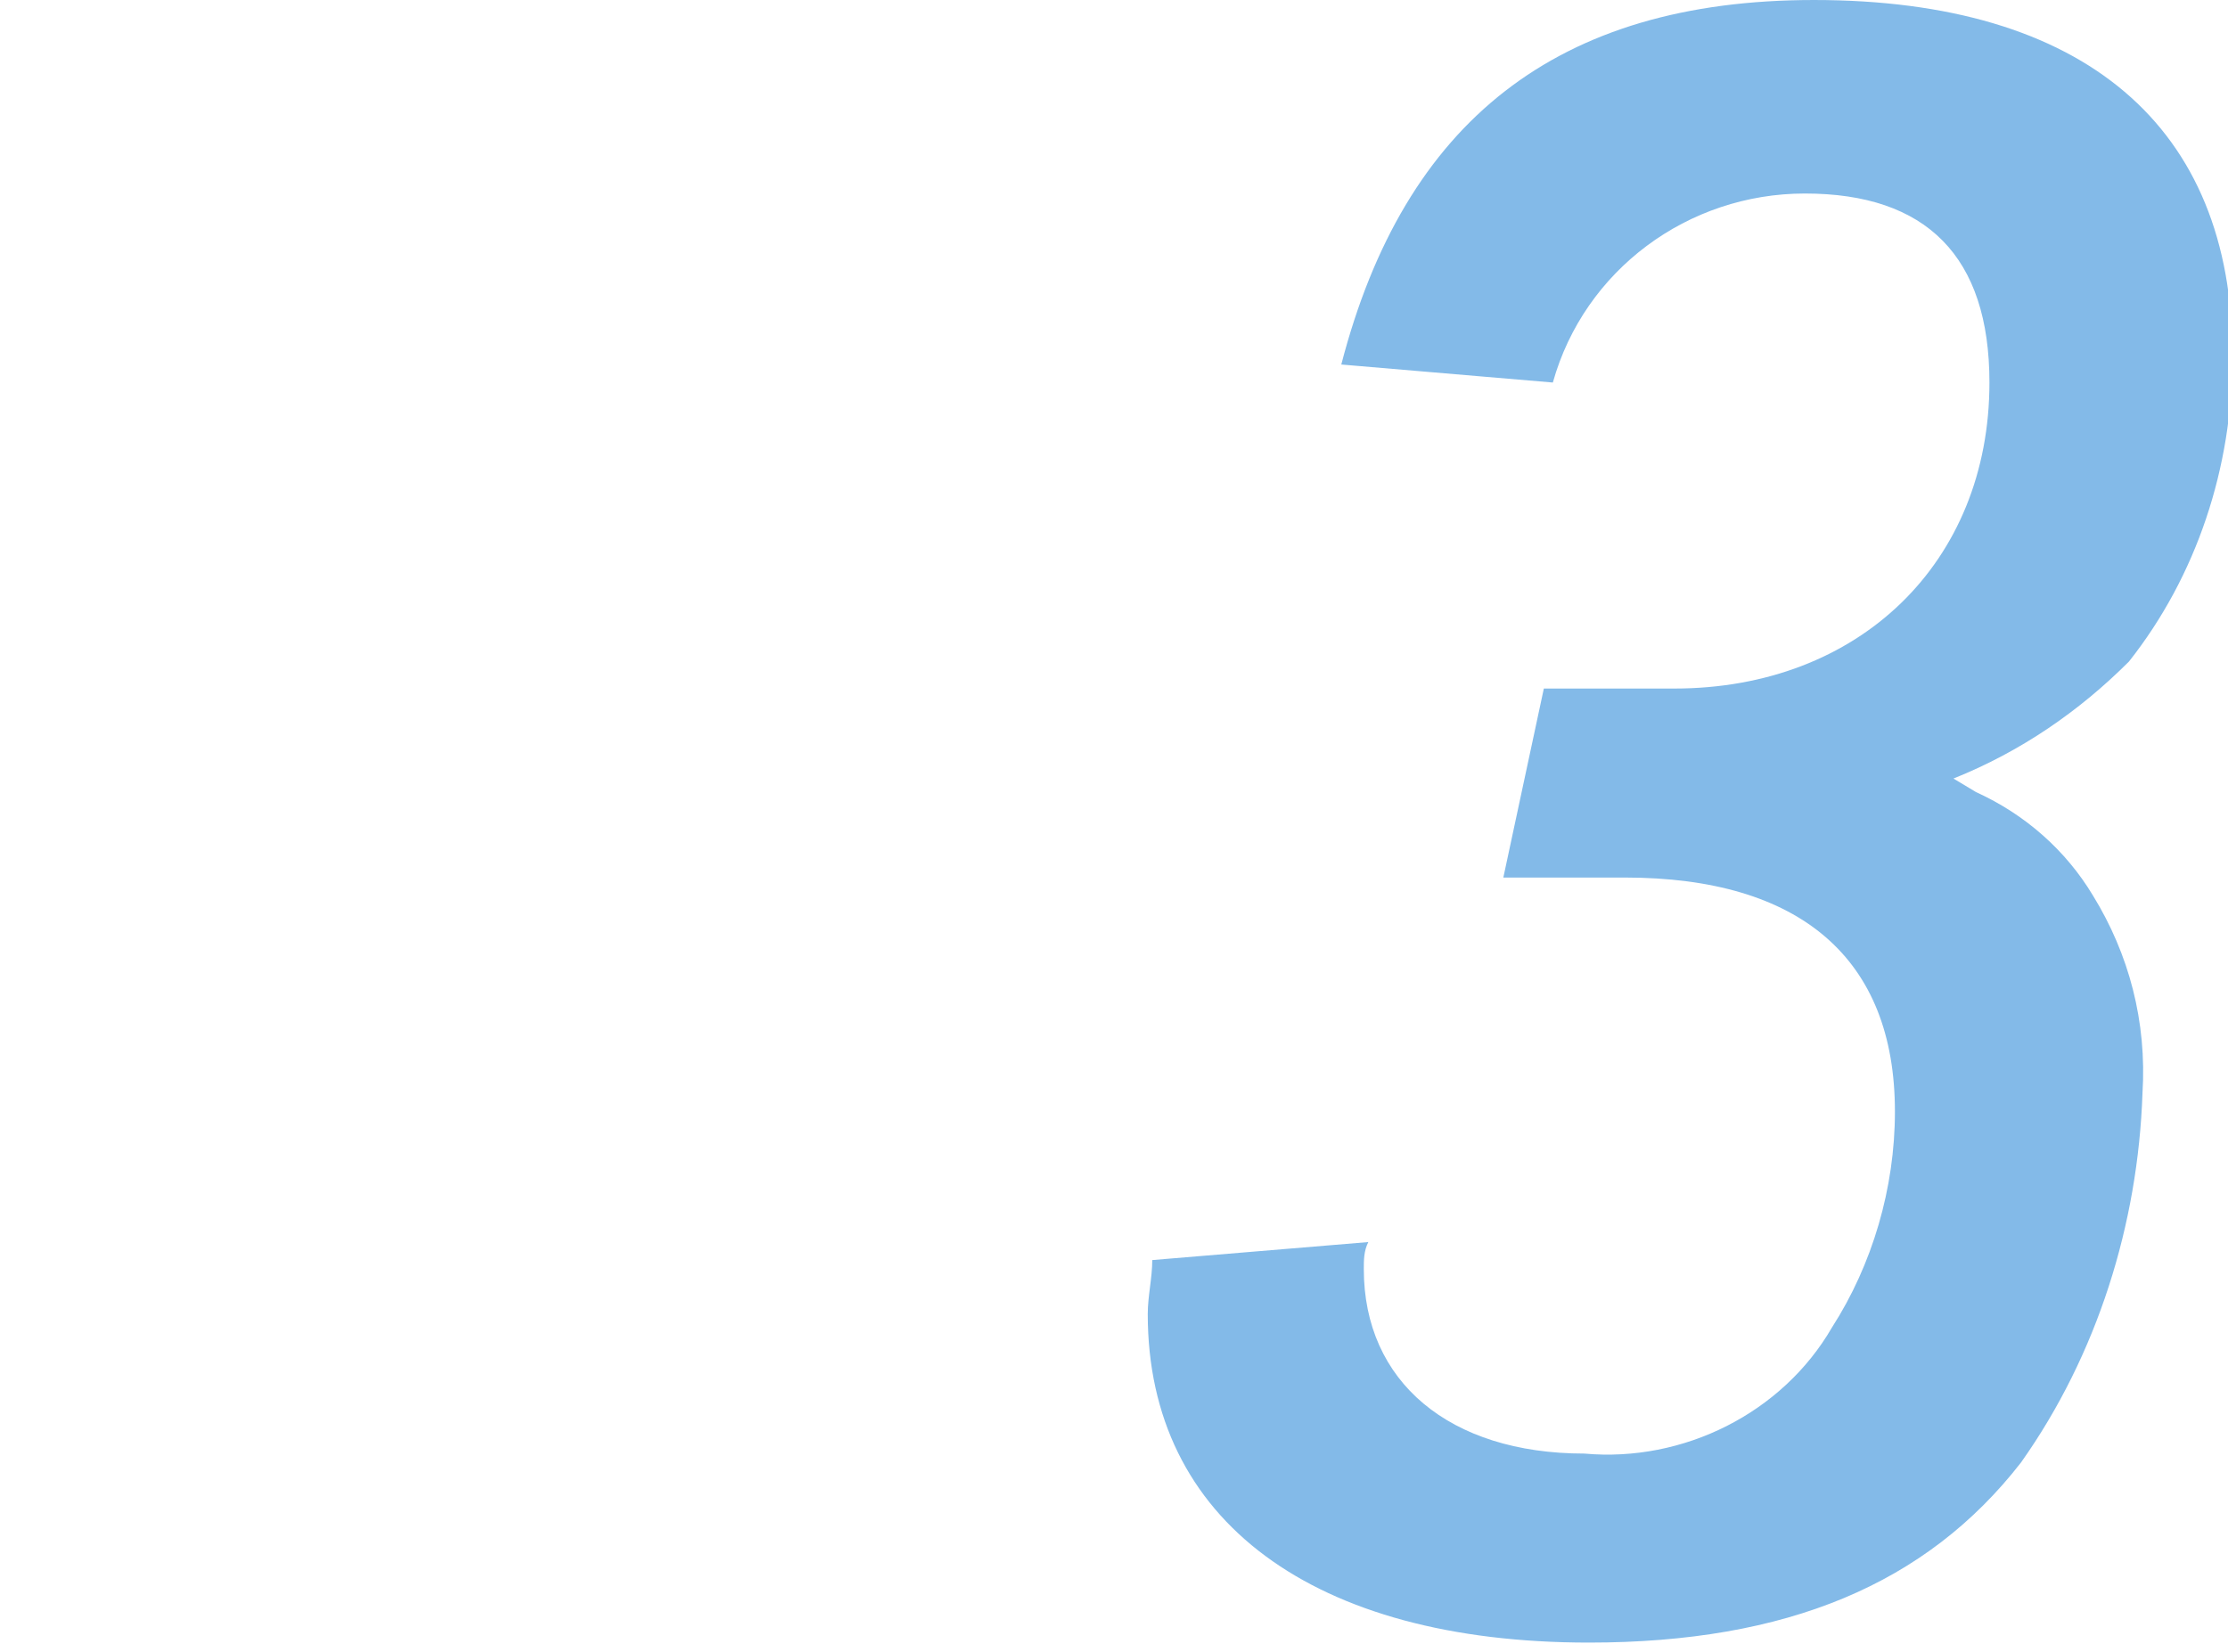
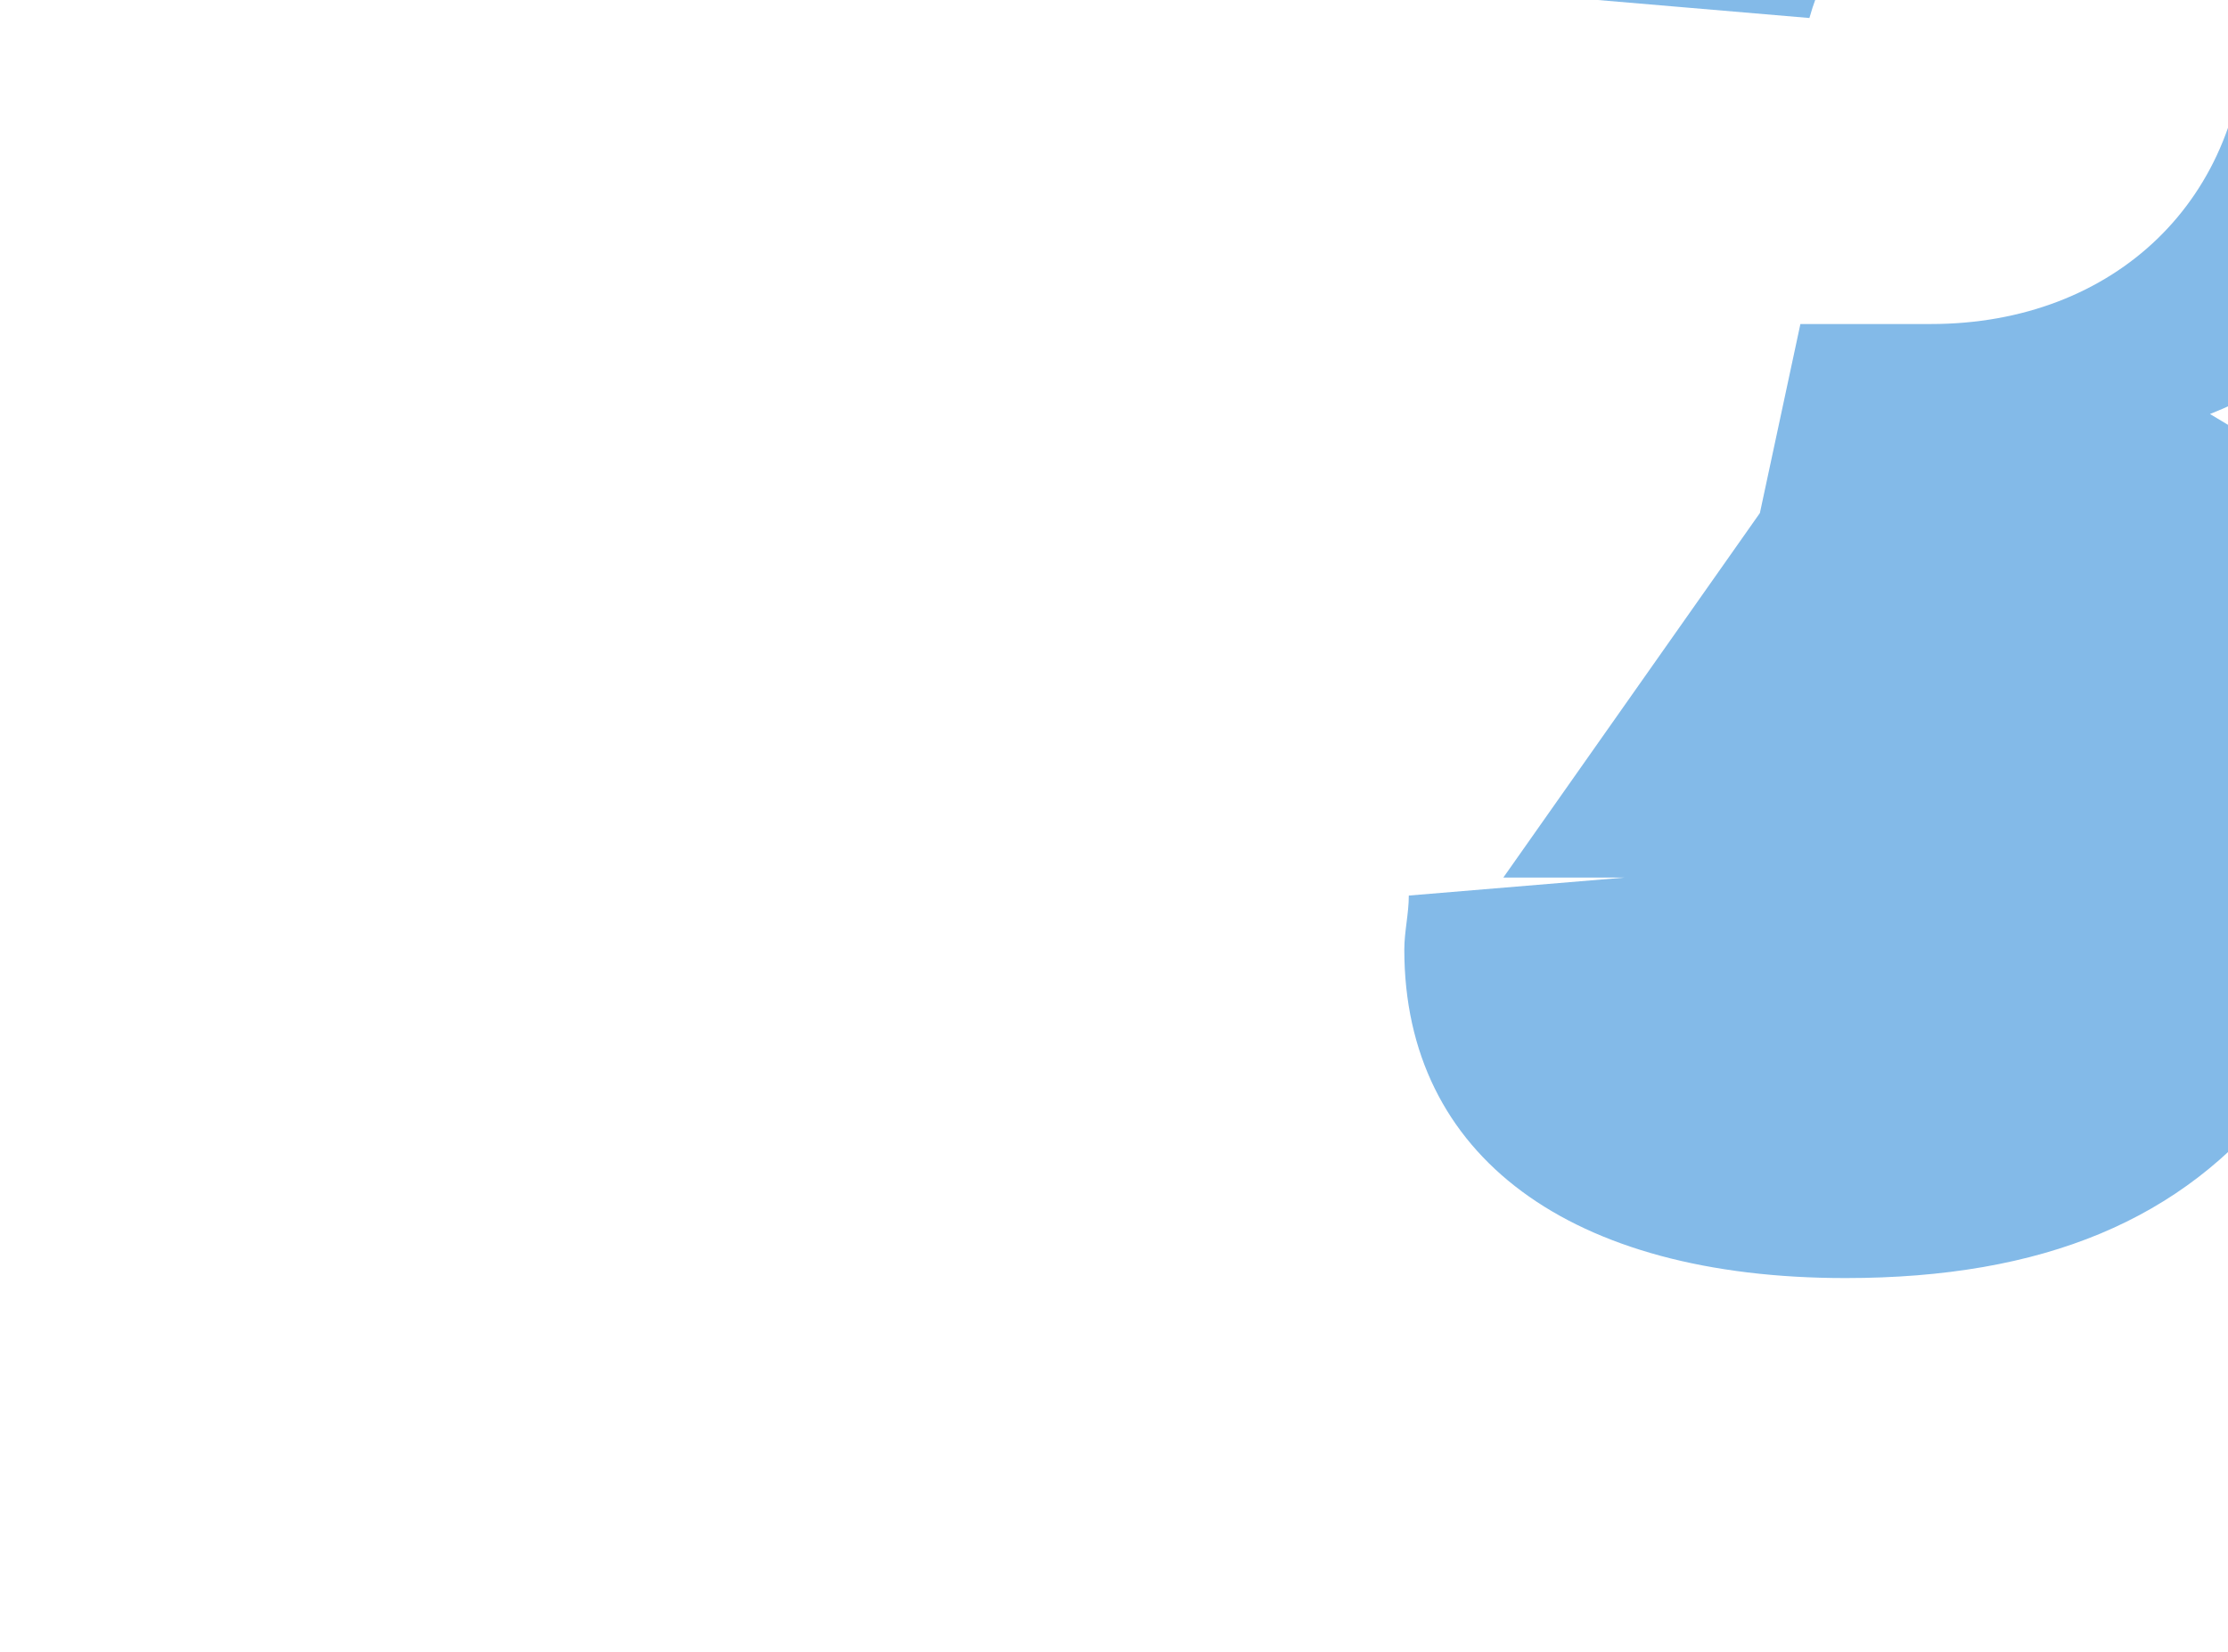
<svg xmlns="http://www.w3.org/2000/svg" viewBox="0 0 49.5 36.7">
-   <path d="M33.4 19.5h2.7c3.9 0 6 1.8 6 5.2 0 1.7-.5 3.4-1.4 4.8-1.1 1.9-3.3 3-5.5 2.8-3 0-4.9-1.6-4.9-4.1 0-.2 0-.4.1-.6l-4.8.4c0 .4-.1.8-.1 1.2 0 4.6 3.7 7.3 9.8 7.3 4.4 0 7.5-1.3 9.6-4 1.7-2.4 2.6-5.3 2.7-8.2.1-1.6-.3-3.1-1.1-4.4-.6-1-1.5-1.8-2.6-2.3l-.5-.3c1.5-.6 2.8-1.5 3.9-2.6 1.5-1.9 2.3-4.3 2.3-6.8 0-5.1-3.3-7.9-9.3-7.9-5.7 0-9.1 2.7-10.5 8.1l4.7.4c.7-2.5 3-4.2 5.6-4.2 2.7 0 4.1 1.4 4.1 4.2 0 4-2.9 6.8-7 6.8h-2.9l-.9 4.2z" fill-rule="evenodd" clip-rule="evenodd" fill="#83bae8" />
+   <path d="M33.4 19.5h2.7l-4.8.4c0 .4-.1.8-.1 1.2 0 4.6 3.7 7.3 9.8 7.3 4.4 0 7.5-1.3 9.6-4 1.7-2.4 2.6-5.3 2.7-8.2.1-1.6-.3-3.1-1.1-4.4-.6-1-1.5-1.8-2.6-2.3l-.5-.3c1.5-.6 2.8-1.5 3.9-2.6 1.5-1.9 2.3-4.3 2.3-6.8 0-5.1-3.3-7.9-9.3-7.9-5.7 0-9.1 2.7-10.5 8.1l4.7.4c.7-2.5 3-4.2 5.6-4.2 2.7 0 4.1 1.4 4.1 4.2 0 4-2.9 6.8-7 6.8h-2.9l-.9 4.2z" fill-rule="evenodd" clip-rule="evenodd" fill="#83bae8" />
</svg>